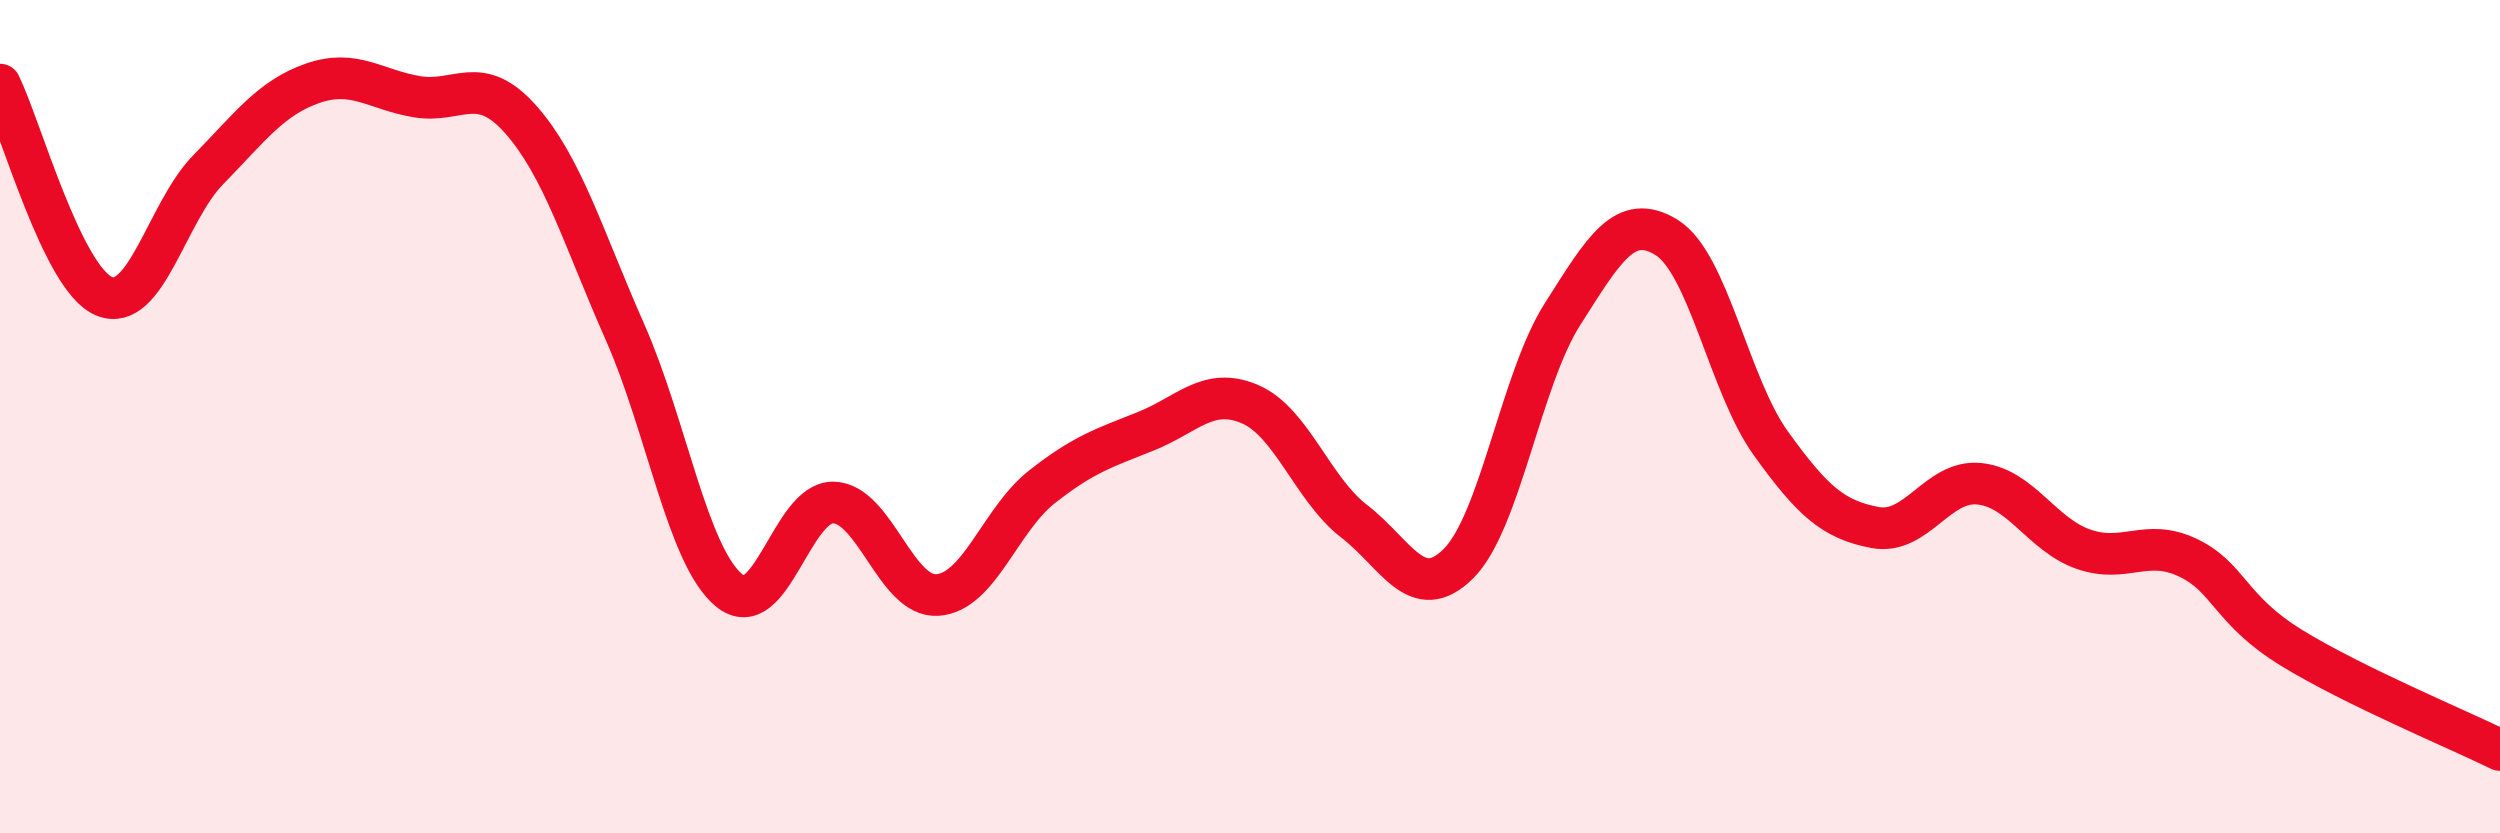
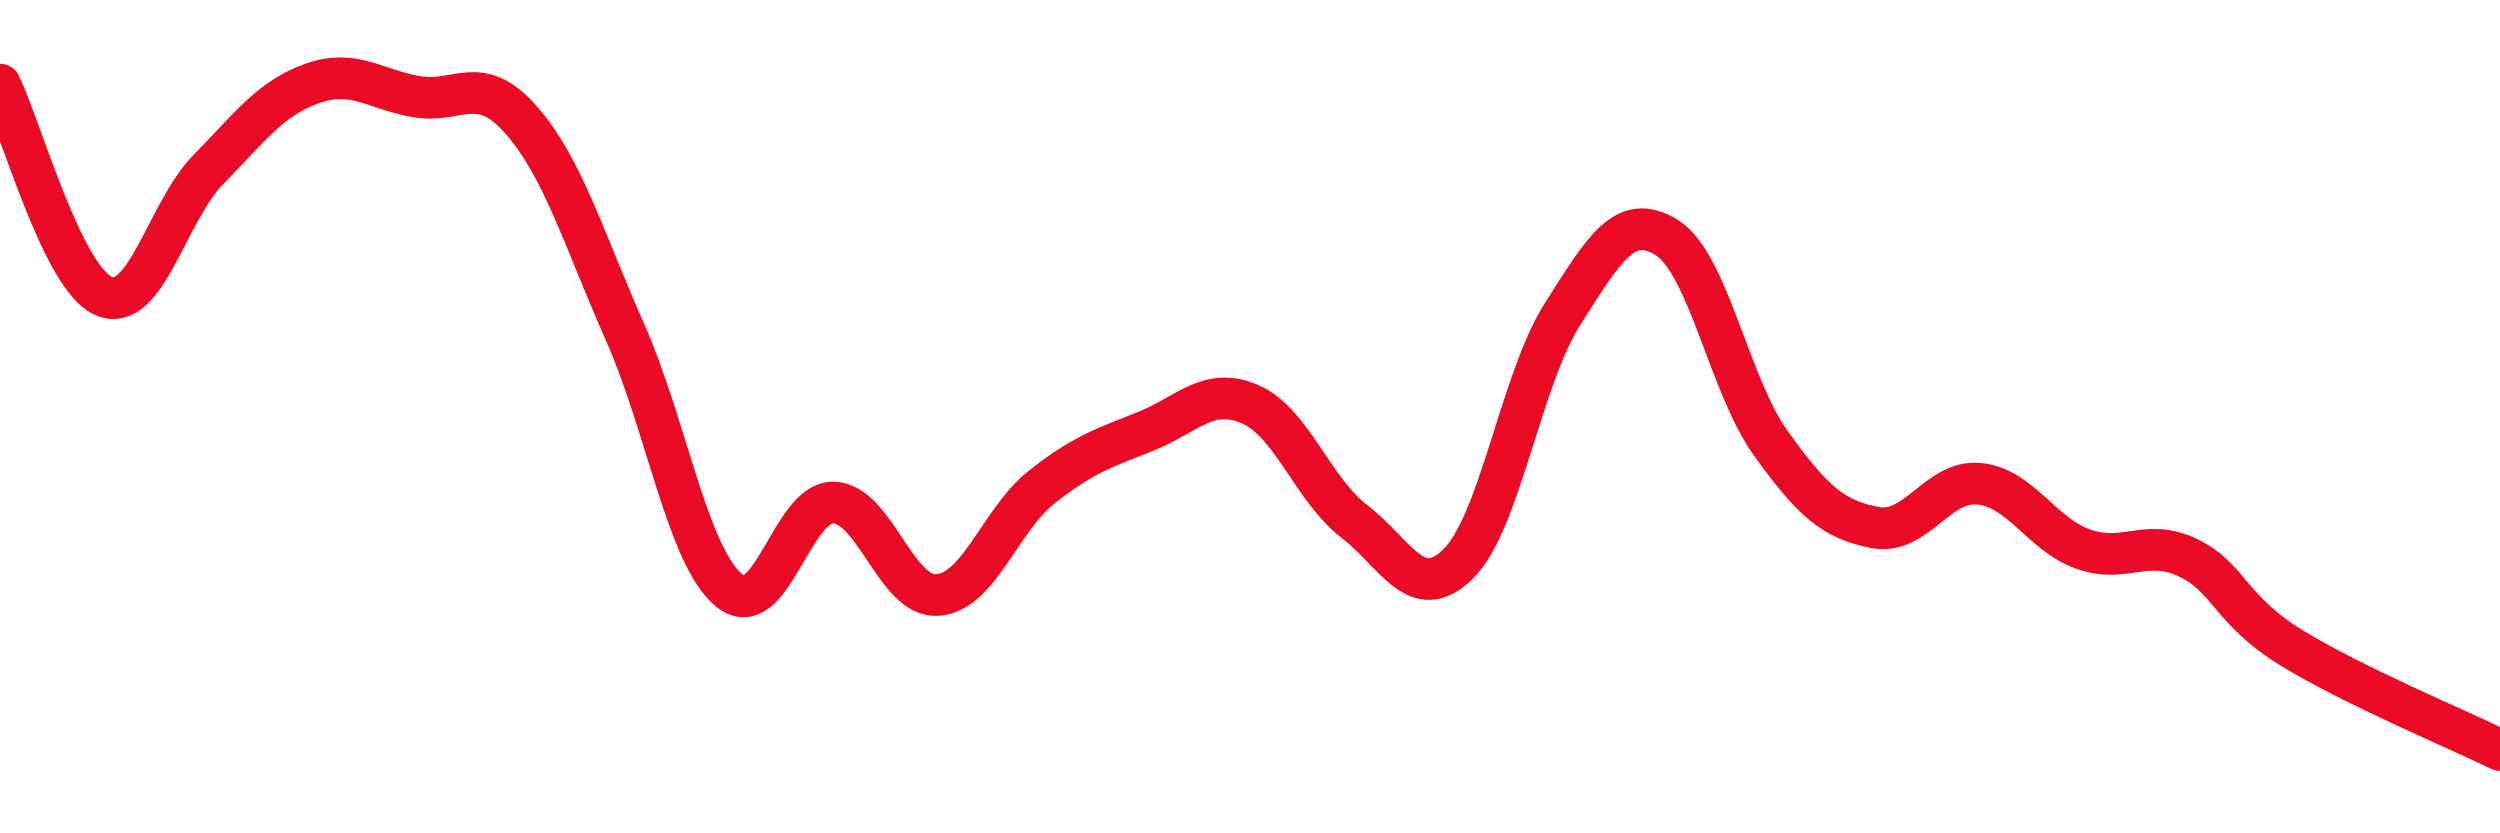
<svg xmlns="http://www.w3.org/2000/svg" width="60" height="20" viewBox="0 0 60 20">
-   <path d="M 0,2.03 C 0.5,3.05 1.5,6.7 2.5,7.11 C 3.5,7.52 4,5.09 5,4.07 C 6,3.05 6.5,2.35 7.5,2 C 8.5,1.65 9,2.15 10,2.32 C 11,2.49 11.5,1.74 12.5,2.87 C 13.5,4 14,5.71 15,7.97 C 16,10.23 16.5,13.35 17.5,14.17 C 18.5,14.99 19,12.04 20,12.06 C 21,12.08 21.5,14.35 22.5,14.28 C 23.5,14.21 24,12.48 25,11.69 C 26,10.9 26.5,10.75 27.5,10.35 C 28.5,9.95 29,9.27 30,9.7 C 31,10.13 31.5,11.74 32.5,12.51 C 33.5,13.28 34,14.52 35,13.53 C 36,12.54 36.5,9.11 37.5,7.54 C 38.5,5.97 39,5.08 40,5.7 C 41,6.32 41.5,9.25 42.5,10.64 C 43.5,12.03 44,12.47 45,12.66 C 46,12.85 46.5,11.51 47.5,11.61 C 48.5,11.71 49,12.83 50,13.18 C 51,13.53 51.5,12.91 52.5,13.38 C 53.5,13.85 53.5,14.63 55,15.55 C 56.5,16.47 59,17.51 60,18L60 20L0 20Z" fill="#EB0A25" opacity="0.1" stroke-linecap="round" stroke-linejoin="round" />
  <path d="M 0,2.03 C 0.5,3.05 1.5,6.7 2.5,7.11 C 3.5,7.52 4,5.09 5,4.07 C 6,3.05 6.5,2.35 7.5,2 C 8.5,1.65 9,2.15 10,2.32 C 11,2.49 11.5,1.74 12.5,2.87 C 13.5,4 14,5.71 15,7.97 C 16,10.23 16.5,13.35 17.5,14.17 C 18.5,14.99 19,12.04 20,12.06 C 21,12.08 21.5,14.35 22.5,14.28 C 23.5,14.21 24,12.48 25,11.69 C 26,10.9 26.5,10.75 27.5,10.35 C 28.5,9.95 29,9.27 30,9.7 C 31,10.13 31.5,11.74 32.5,12.51 C 33.5,13.28 34,14.52 35,13.53 C 36,12.54 36.5,9.11 37.5,7.54 C 38.5,5.97 39,5.08 40,5.7 C 41,6.32 41.5,9.25 42.5,10.64 C 43.5,12.03 44,12.47 45,12.66 C 46,12.85 46.5,11.51 47.5,11.61 C 48.5,11.71 49,12.83 50,13.18 C 51,13.53 51.5,12.91 52.5,13.38 C 53.5,13.85 53.5,14.63 55,15.55 C 56.5,16.47 59,17.51 60,18" stroke="#EB0A25" stroke-width="1" fill="none" stroke-linecap="round" stroke-linejoin="round" />
</svg>